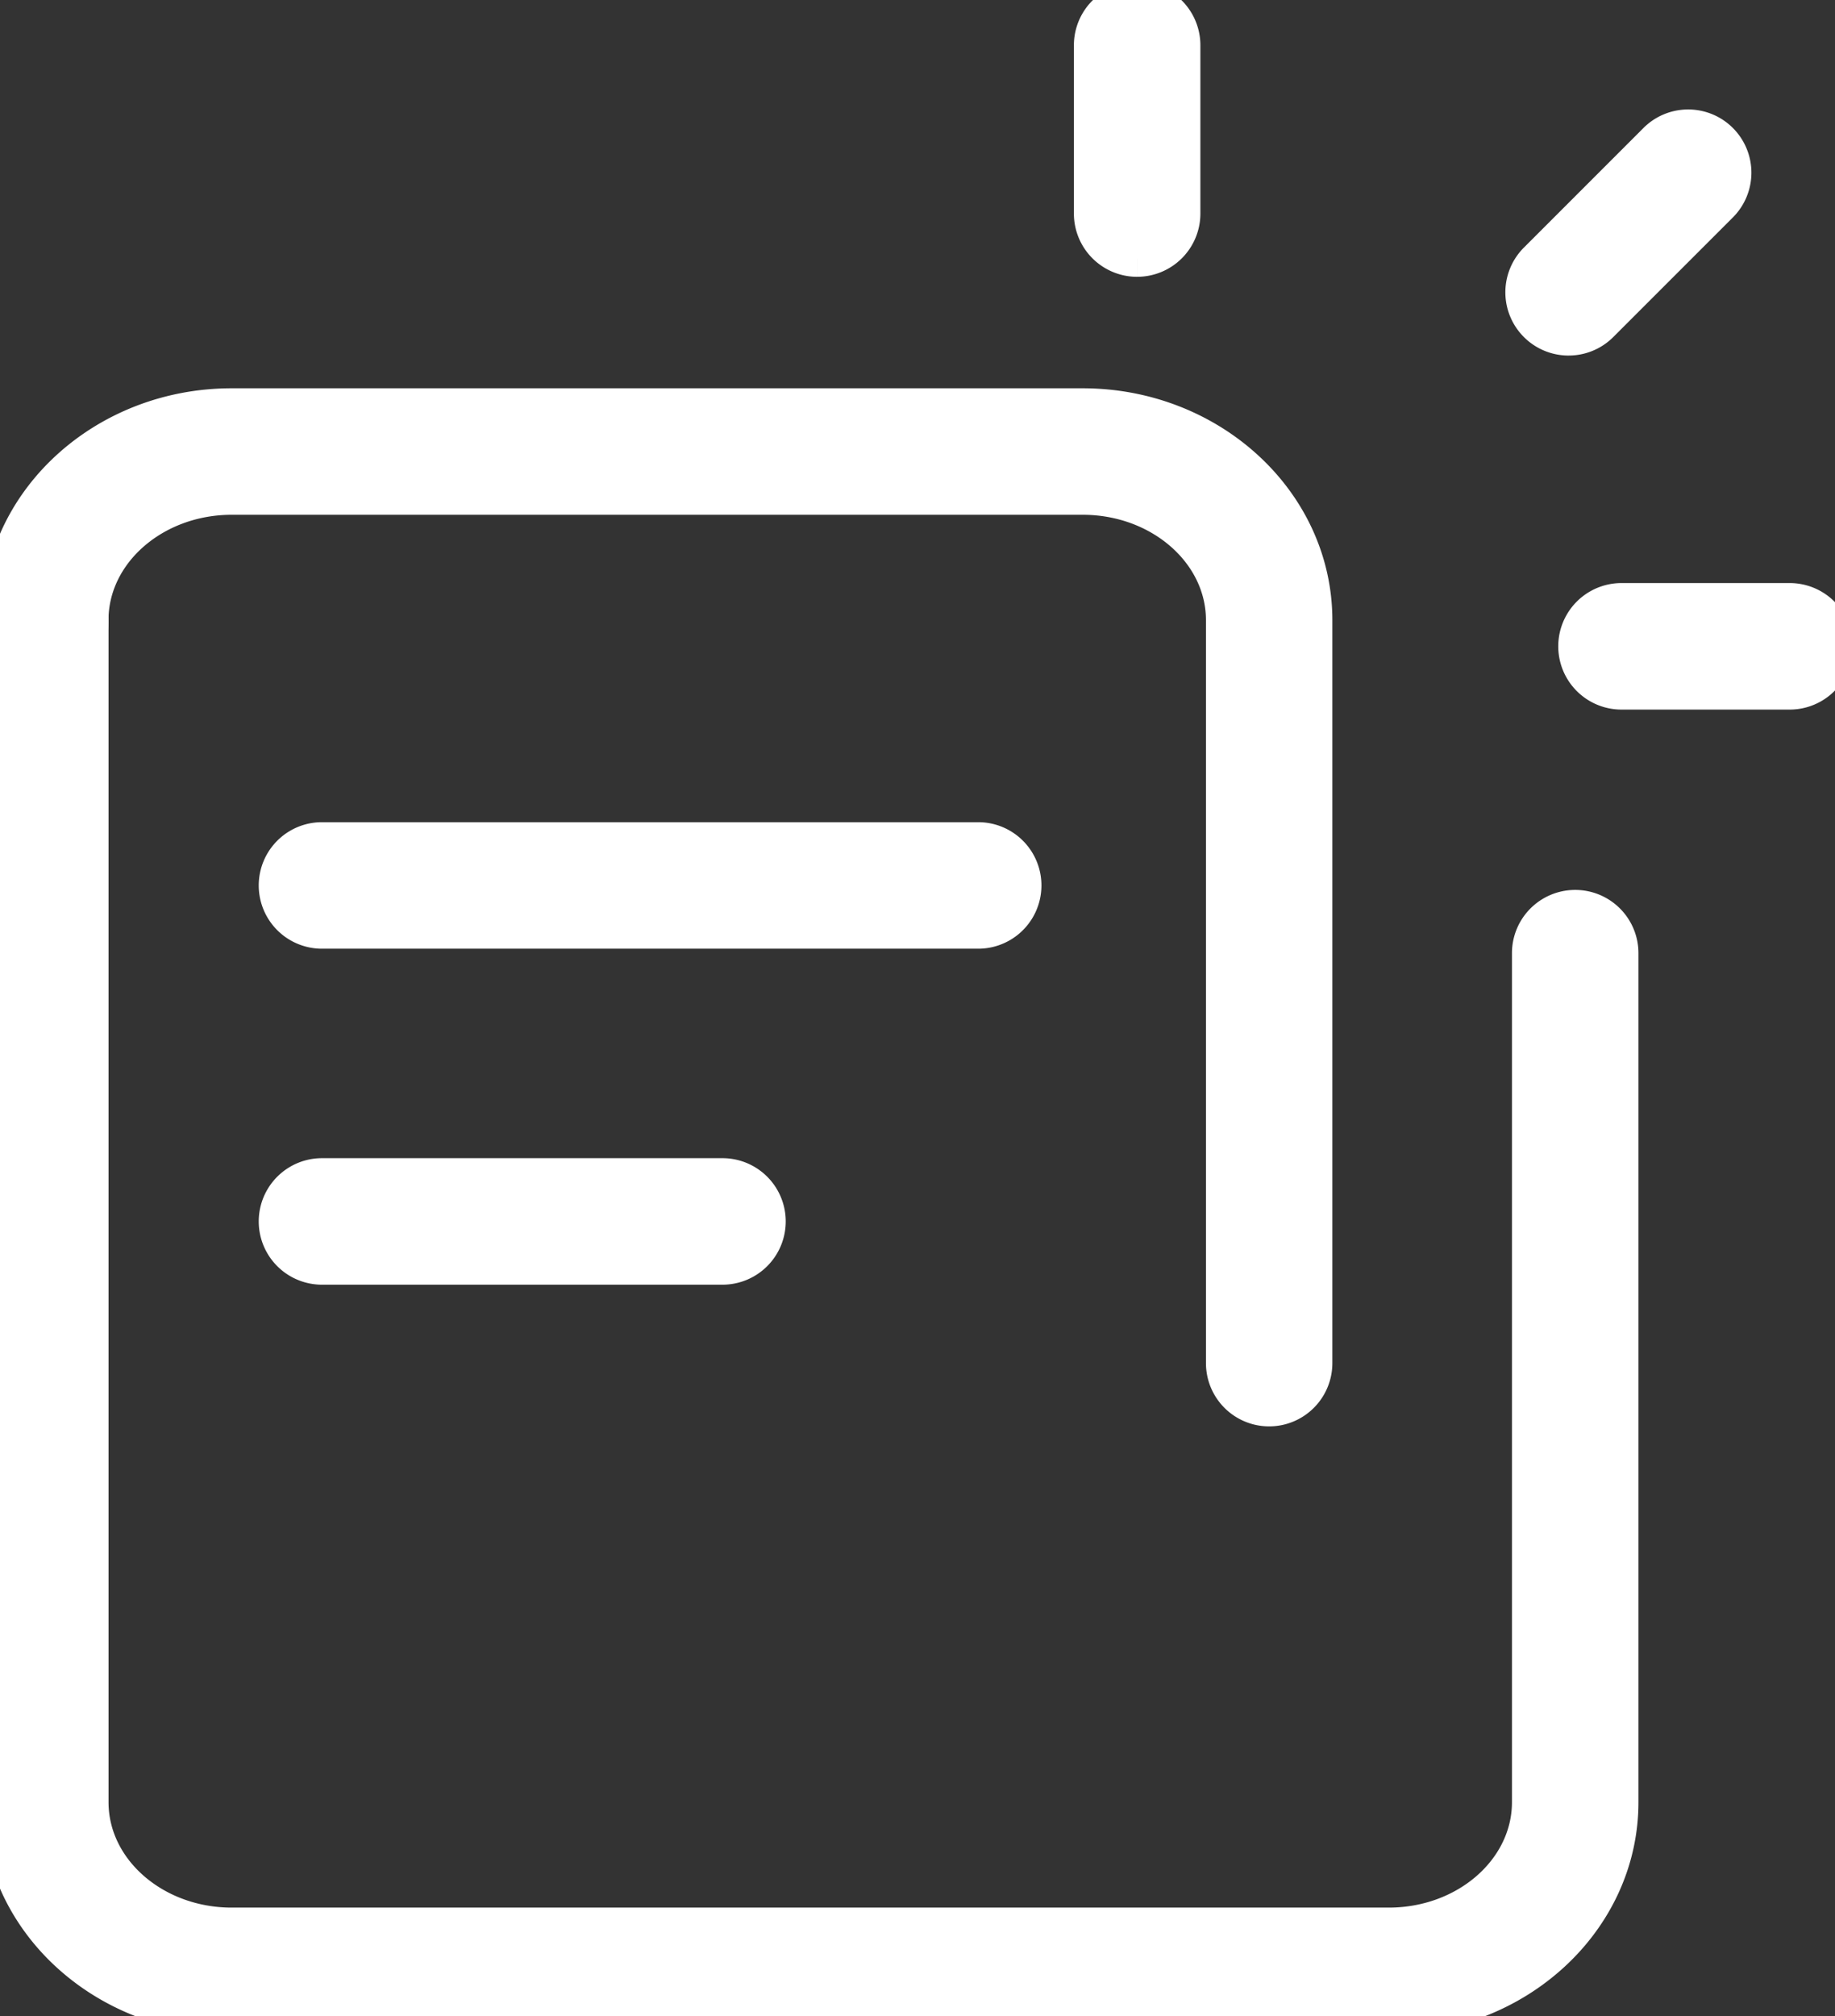
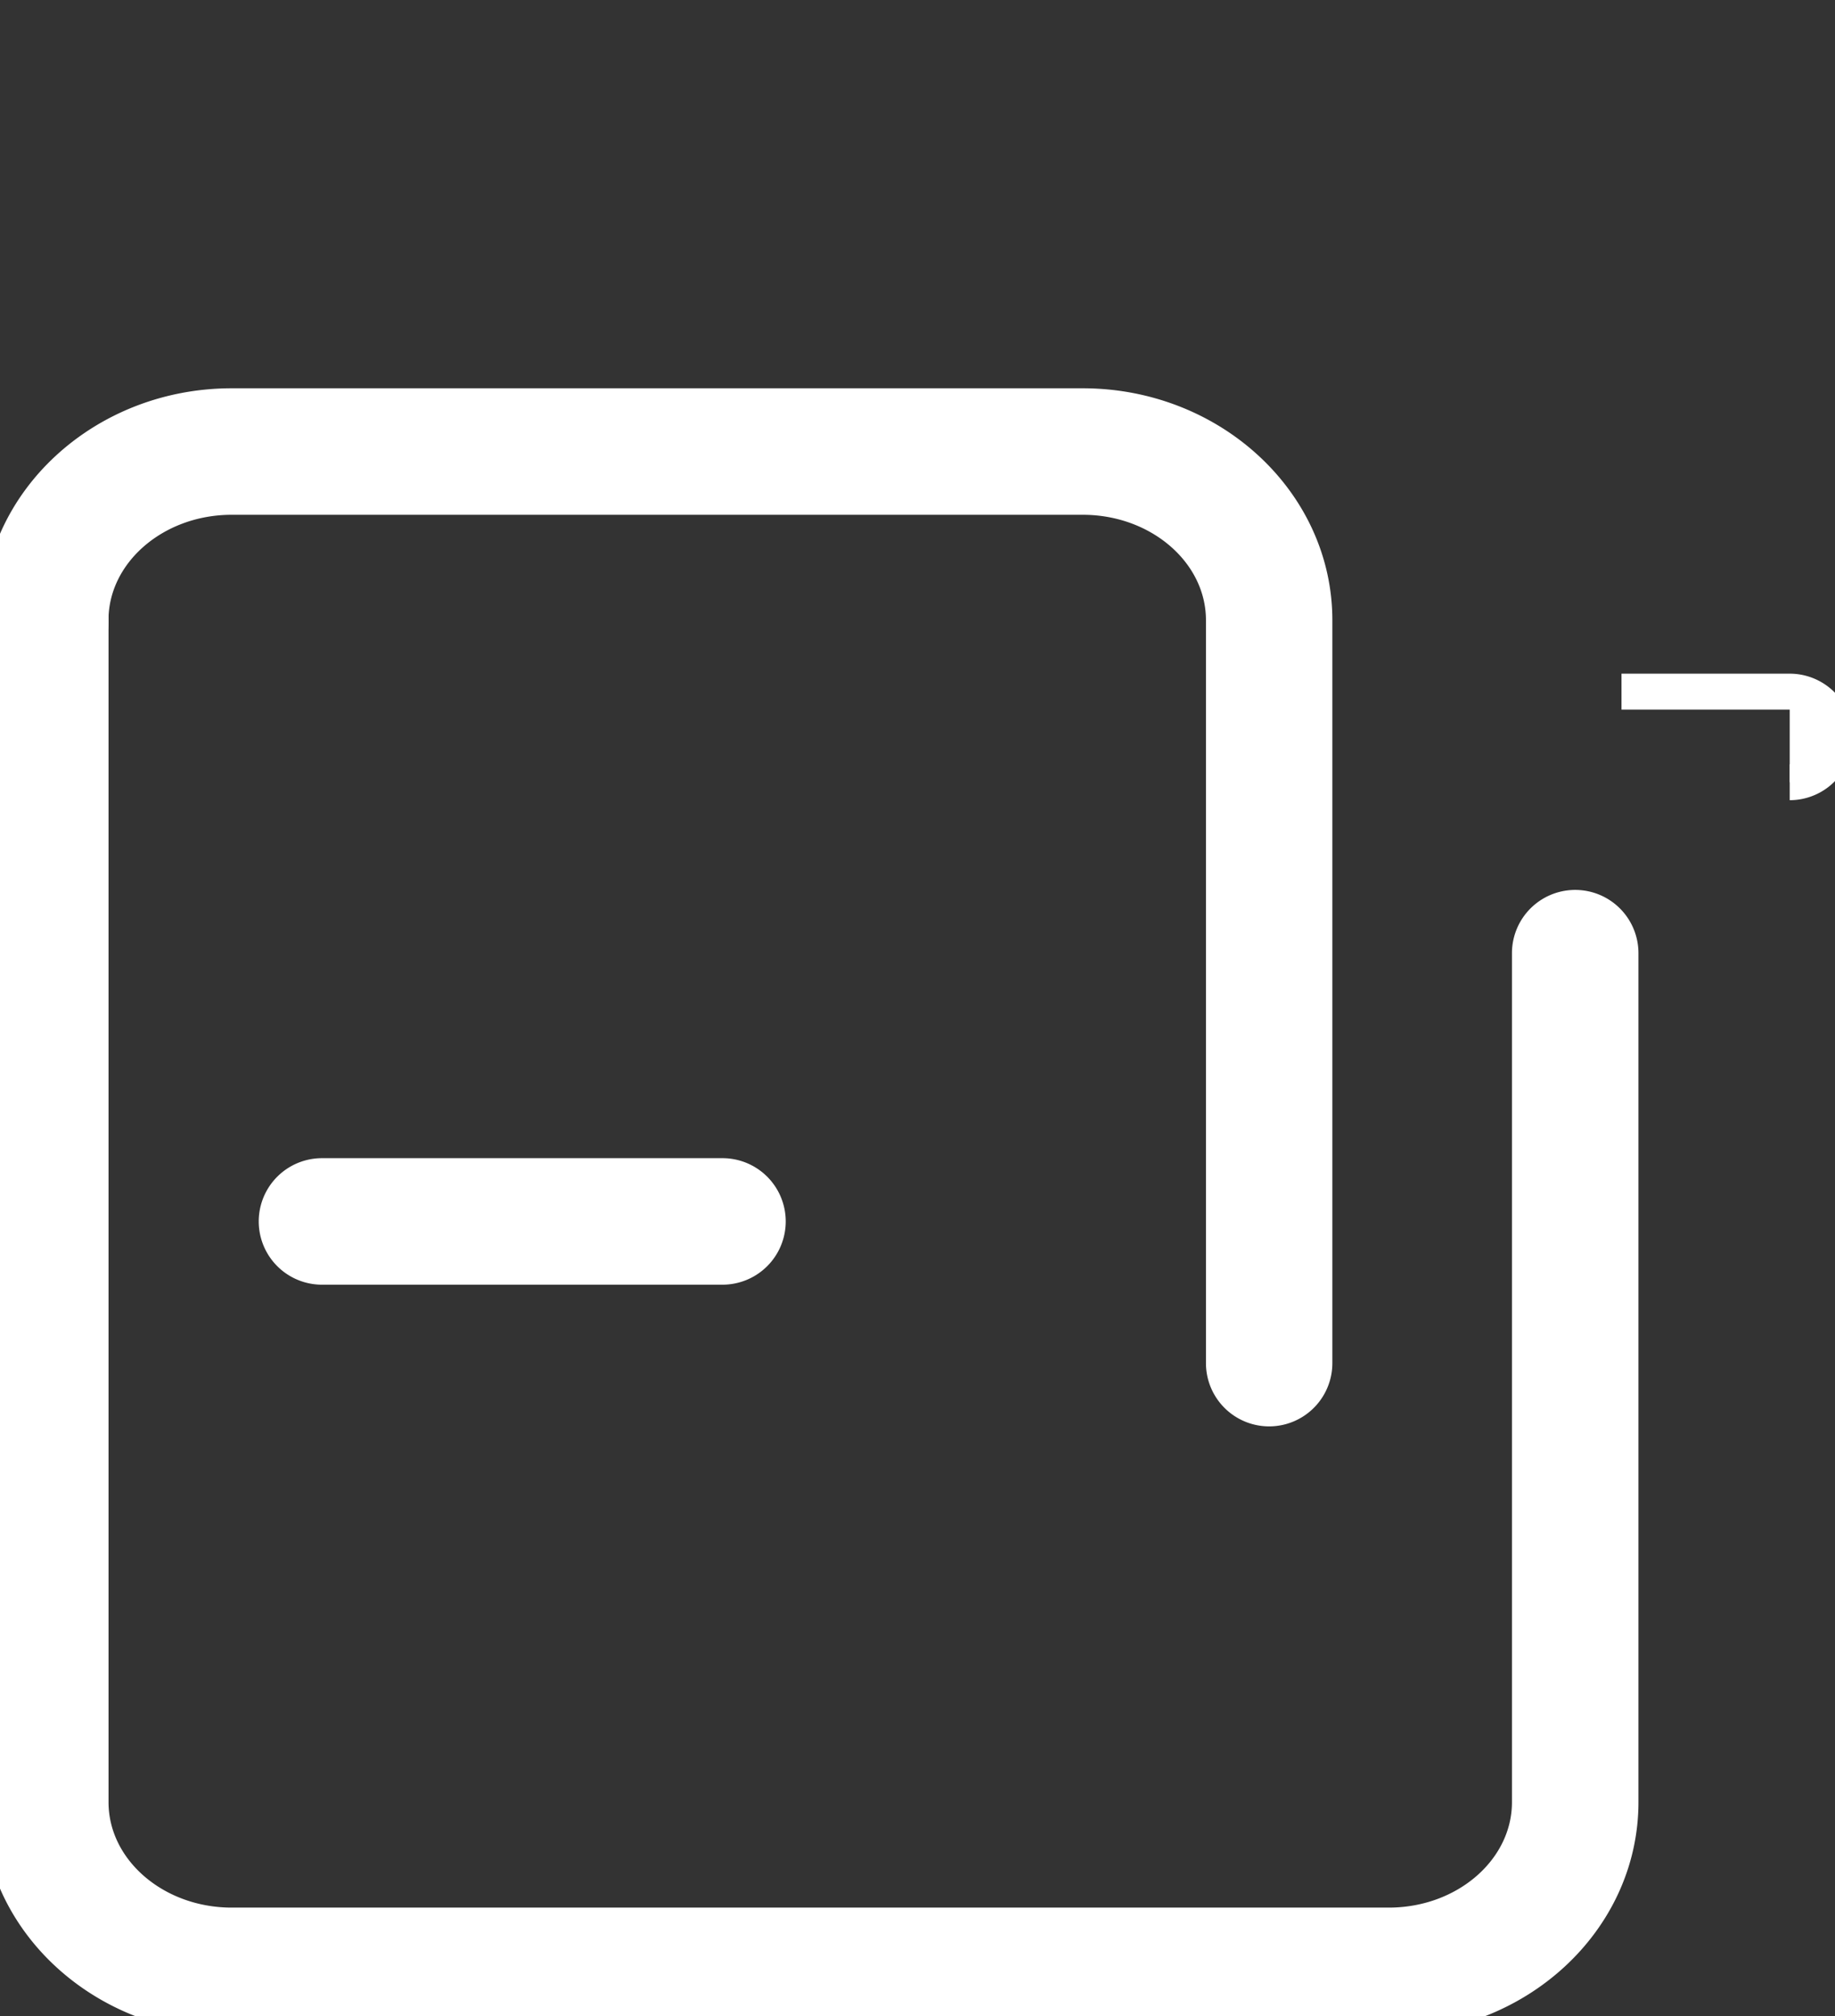
<svg xmlns="http://www.w3.org/2000/svg" width="102.201" height="112.266" viewBox="0 0 102.201 112.266">
  <rect x="0" y="0" width="102.201" height="112.266" fill="#333333" stroke="none" />
  <defs>
    <clipPath id="clip-path">
      <rect id="Retângulo_17965" data-name="Retângulo 17965" width="102.201" height="112.266" fill="#fff" stroke="#fff" stroke-width="2" />
    </clipPath>
  </defs>
  <g id="Grupo_26219" data-name="Grupo 26219" transform="translate(1 -273)">
    <g id="Grupo_24066" data-name="Grupo 24066" transform="translate(-1 273)" clip-path="url(#clip-path)">
      <path id="Caminho_26726" data-name="Caminho 26726" d="M70.688,82.711a2.522,2.522,0,0,1-2.522-2.522V38.82c0-3.788-3.527-6.87-7.862-6.87h-47.4c-4.335,0-7.862,3.082-7.862,6.87A2.522,2.522,0,1,1,0,38.82c0-6.57,5.789-11.914,12.906-11.914H60.3c7.117,0,12.906,5.345,12.906,11.914V80.189a2.522,2.522,0,0,1-2.522,2.522" transform="translate(0 -4.285)" fill="#fff" stroke="#fff" stroke-width="2" />
      <path id="Caminho_26727" data-name="Caminho 26727" d="M77.346,118.329H12.906C5.789,118.329,0,112.984,0,106.415V40.6a2.522,2.522,0,0,1,5.045,0v65.815c0,3.788,3.527,6.87,7.862,6.87h64.44c4.335,0,7.862-3.082,7.862-6.87V59.139a2.522,2.522,0,1,1,5.045,0v47.276c0,6.57-5.789,11.914-12.906,11.914" transform="translate(0 -6.063)" fill="#fff" stroke="#fff" stroke-width="2" />
-       <path id="Caminho_26728" data-name="Caminho 26728" d="M74.851,14.414a2.522,2.522,0,0,1-2.522-2.522V2.522a2.522,2.522,0,1,1,5.045,0v9.369a2.522,2.522,0,0,1-2.522,2.522" transform="translate(-11.518)" fill="#fff" stroke="#fff" stroke-width="2" />
-       <path id="Caminho_26729" data-name="Caminho 26729" d="M116.306,44.851h-9.369a2.522,2.522,0,1,1,0-5.045h9.369a2.522,2.522,0,0,1,0,5.045" transform="translate(-16.627 -6.339)" fill="#fff" stroke="#fff" stroke-width="2" />
-       <path id="Caminho_26730" data-name="Caminho 26730" d="M103.433,20.149a2.522,2.522,0,0,1-1.783-4.306l6.625-6.625a2.522,2.522,0,1,1,3.566,3.566l-6.625,6.625a2.512,2.512,0,0,1-1.783.739" transform="translate(-16.069 -1.35)" fill="#fff" stroke="#fff" stroke-width="2" />
-       <path id="Caminho_26731" data-name="Caminho 26731" d="M57.4,60.688H20.852a2.522,2.522,0,0,1,0-5.045H57.4a2.522,2.522,0,1,1,0,5.045" transform="translate(-2.919 -8.861)" fill="#fff" stroke="#fff" stroke-width="2" />
+       <path id="Caminho_26729" data-name="Caminho 26729" d="M116.306,44.851h-9.369h9.369a2.522,2.522,0,0,1,0,5.045" transform="translate(-16.627 -6.339)" fill="#fff" stroke="#fff" stroke-width="2" />
      <path id="Caminho_26732" data-name="Caminho 26732" d="M43.158,82.94H20.852a2.522,2.522,0,1,1,0-5.045H43.158a2.522,2.522,0,1,1,0,5.045" transform="translate(-2.919 -12.404)" fill="#fff" stroke="#fff" stroke-width="2" />
    </g>
  </g>
</svg>